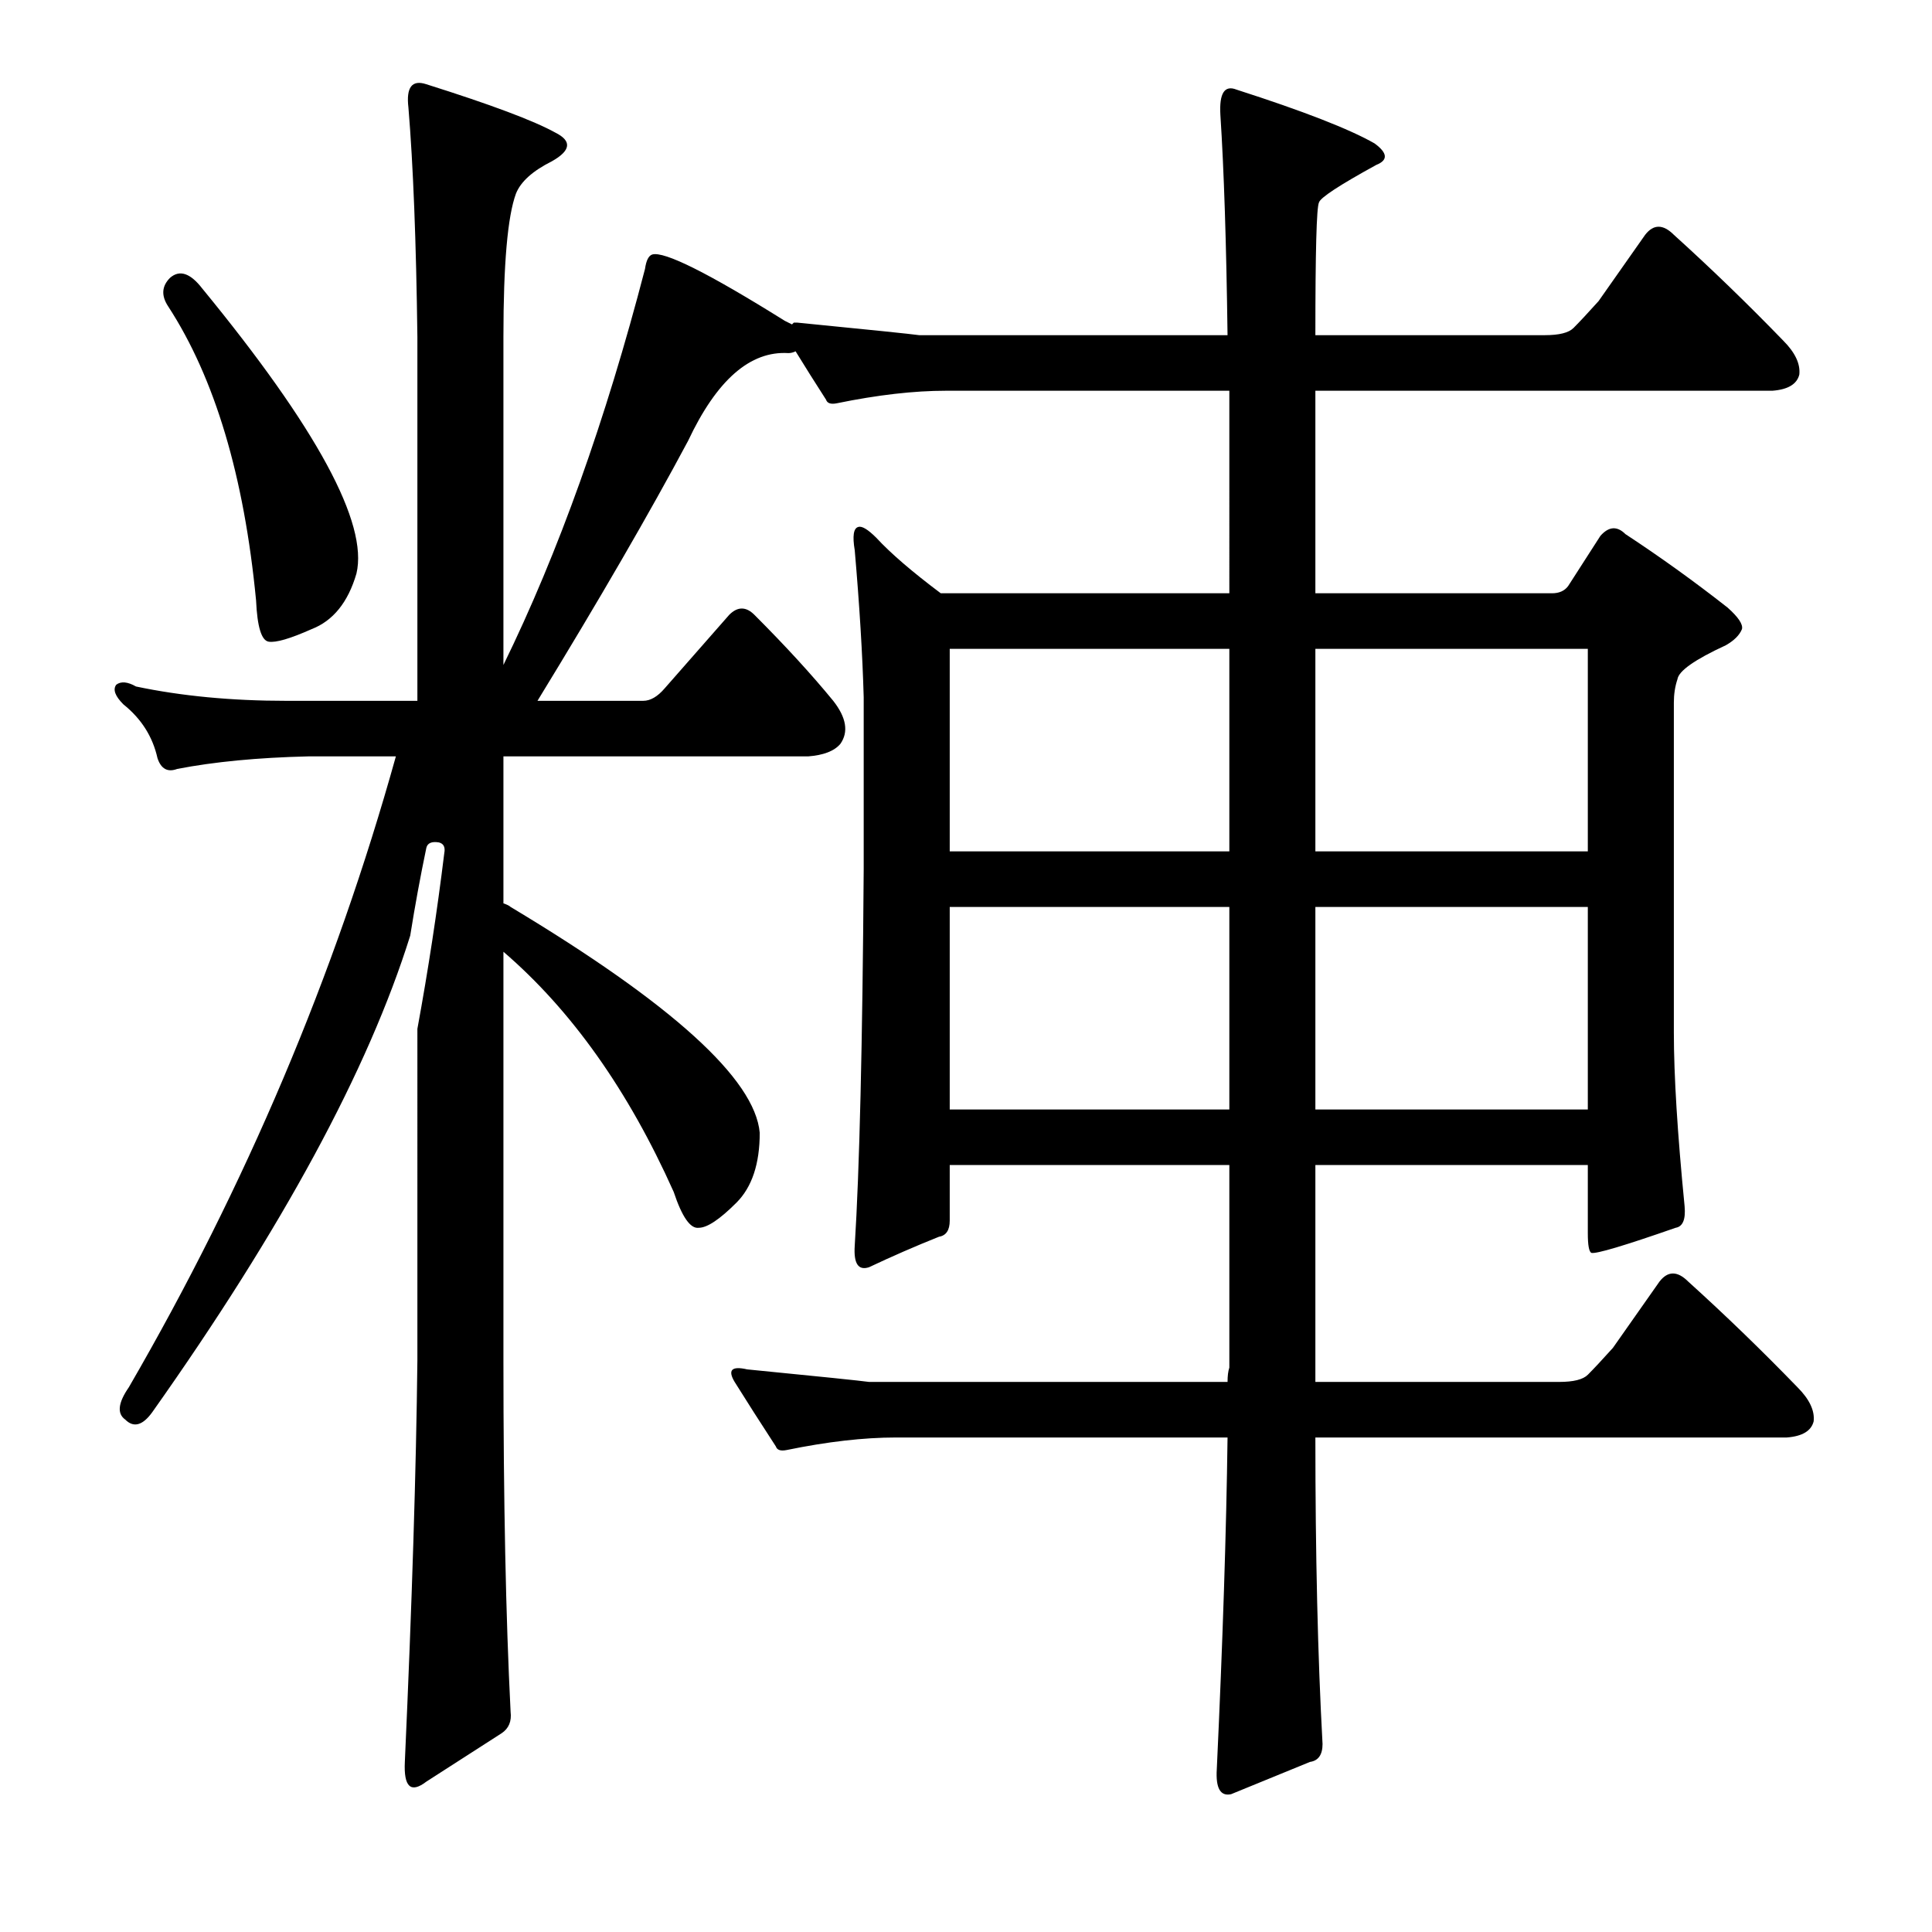
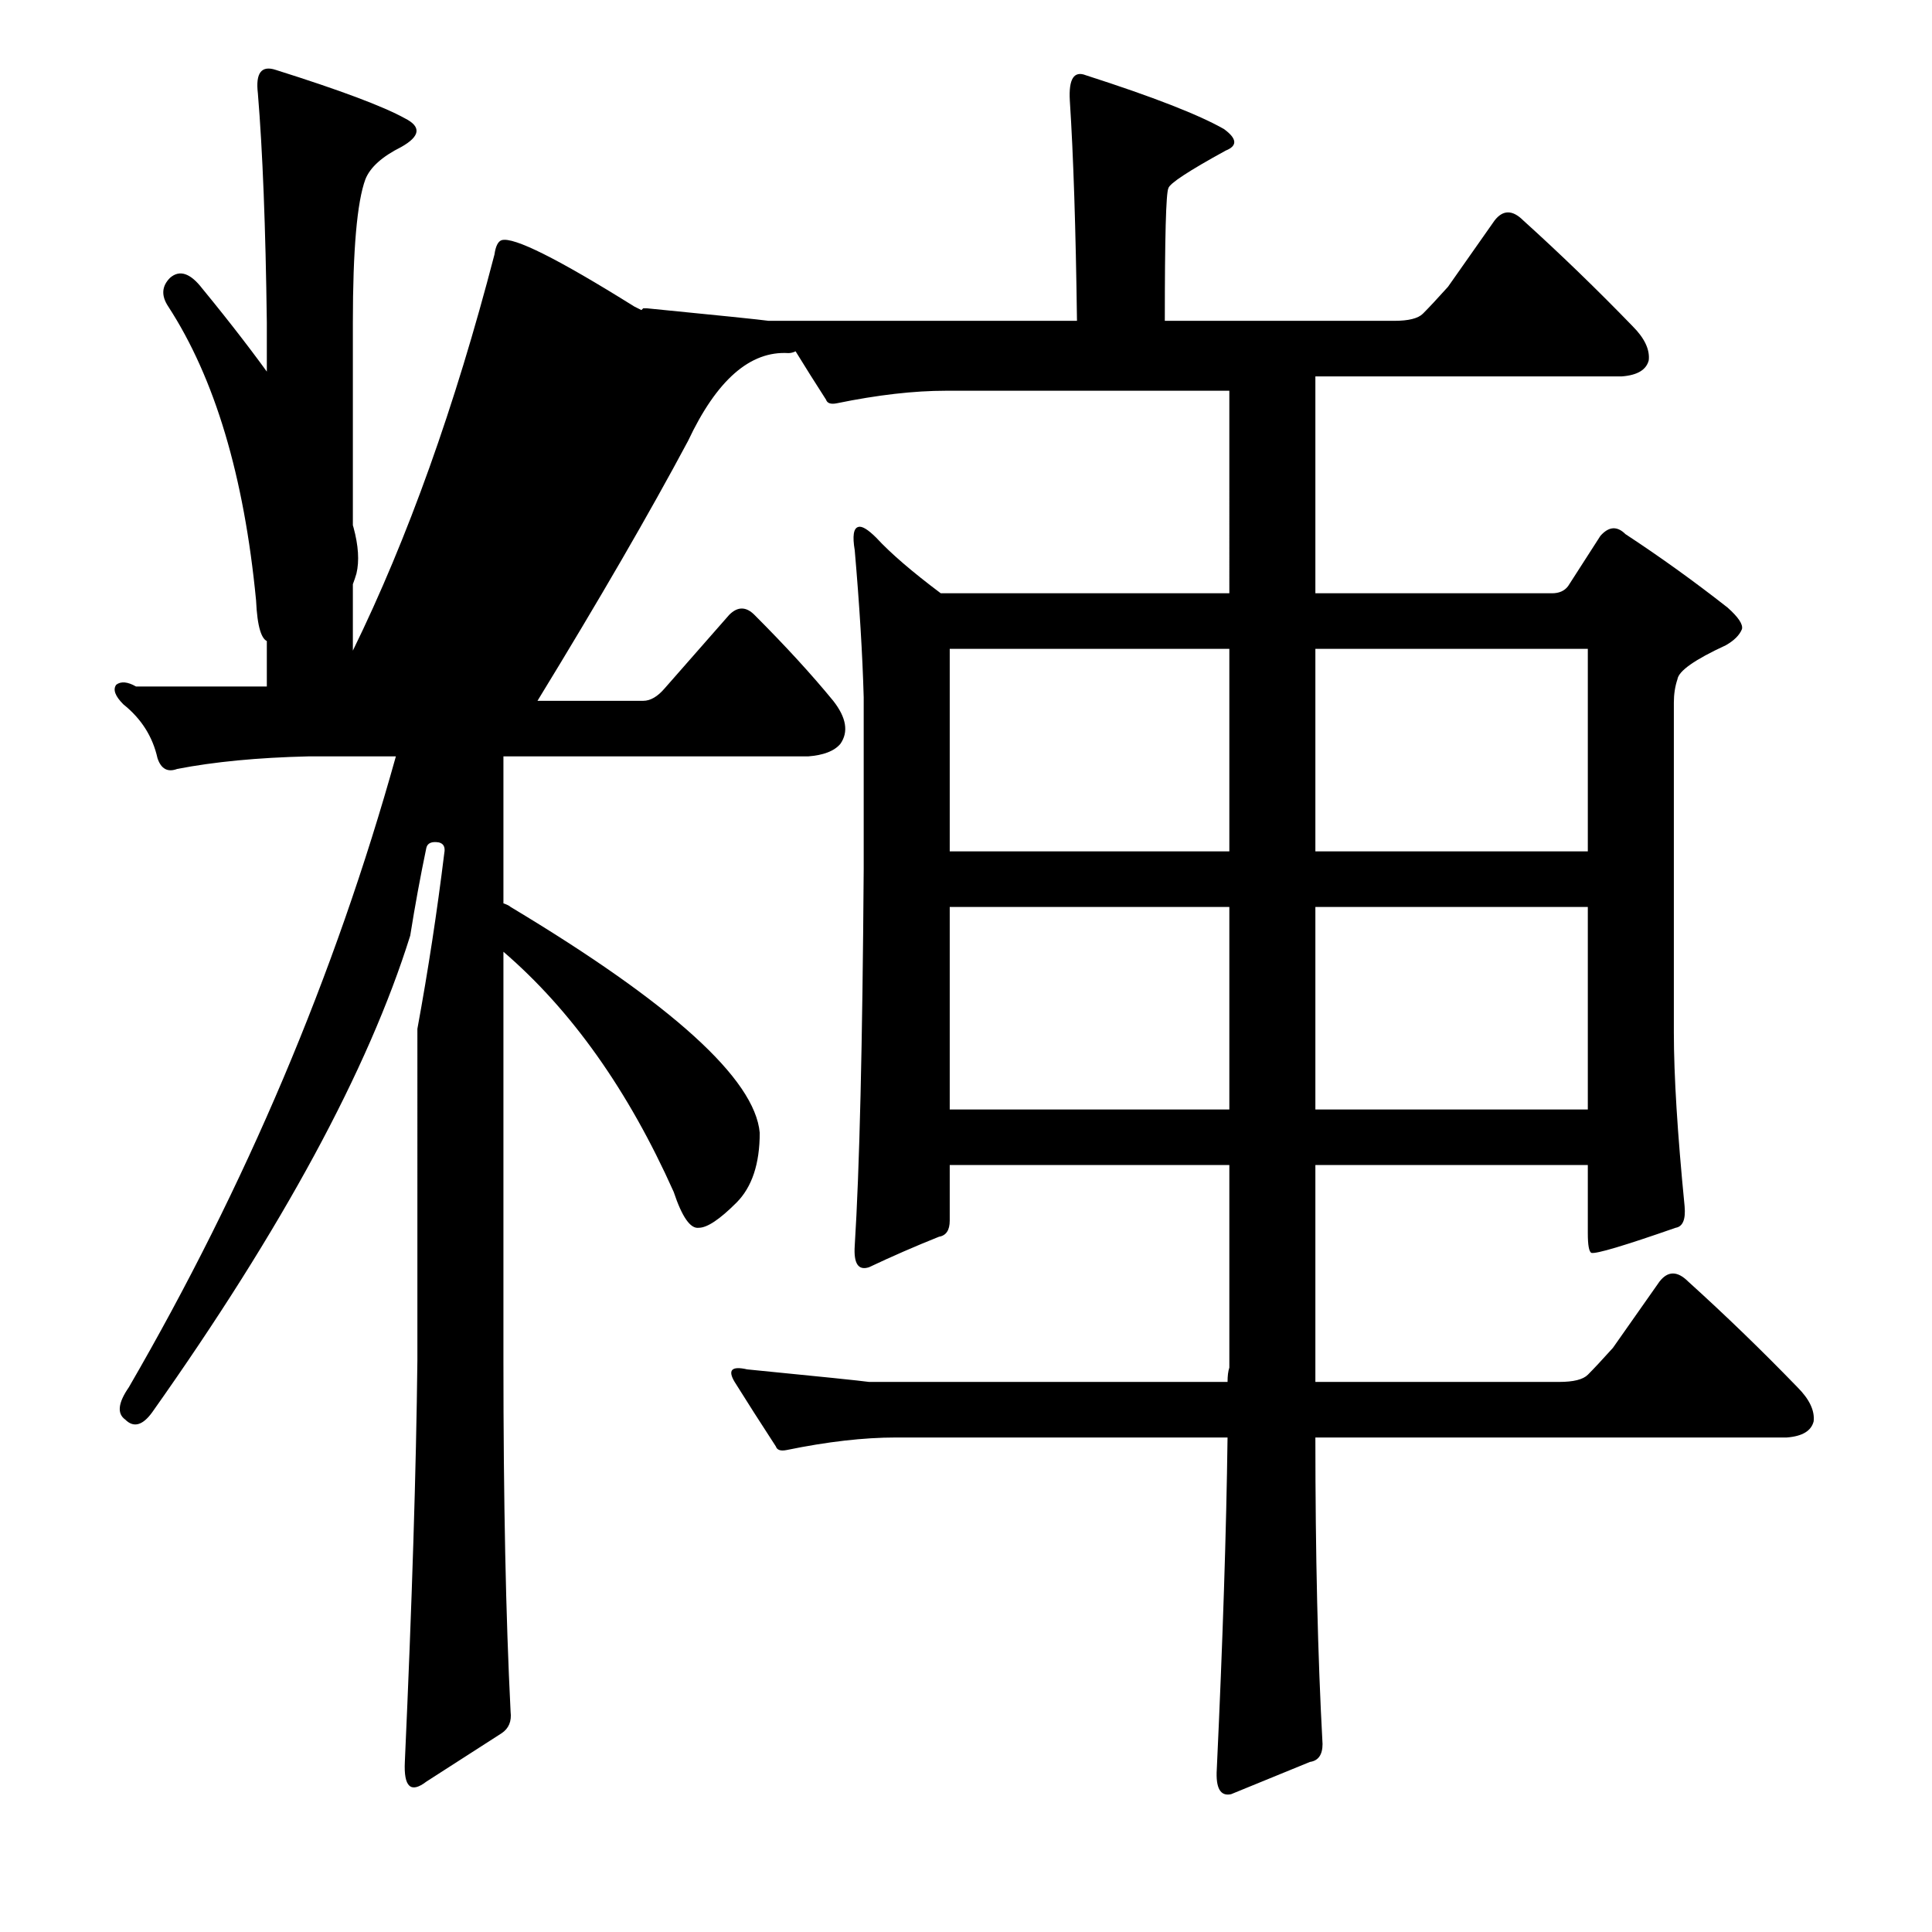
<svg xmlns="http://www.w3.org/2000/svg" version="1.1" id="图层_1" x="0px" y="0px" width="1000px" height="1000px" viewBox="0 0 1000 1000" enable-background="new 0 0 1000 1000" xml:space="preserve">
-   <path d="M411.793,181.836c-1.247,0.623-2.479,0.928-3.711,0.928c-19.801-1.232-37.109,13.916-51.953,45.459  c-19.801,37.109-45.778,81.959-77.93,134.521h54.736c3.711,0,7.422-2.16,11.133-6.494l33.398-38.037c4.32-4.32,8.654-4.32,12.988,0  c16.076,16.09,29.688,30.934,40.82,44.531c6.798,8.668,8.031,16.09,3.711,22.266c-3.102,3.711-8.668,5.885-16.699,6.494H260.572  v76.074c1.855,0.623,3.087,1.247,3.711,1.855c83.496,50.098,126.476,89.063,128.955,116.895c0,16.09-4.03,28.151-12.061,36.182  c-8.668,8.668-15.163,12.988-19.482,12.988c-4.334,0.623-8.668-5.566-12.988-18.555c-23.512-52.562-52.881-94.006-88.135-124.316  V704.15c0,72.363,1.232,132.97,3.711,181.836c0.609,4.943-0.928,8.654-4.639,11.133l-38.965,25.049  c-8.045,6.175-11.756,2.783-11.133-10.205c3.711-82.264,5.871-151.525,6.494-207.813V532.52  c5.566-30.296,10.205-60.607,13.916-90.918c0.609-3.088-0.319-4.943-2.783-5.566c-3.711-0.609-5.885,0.319-6.494,2.783  c-3.102,14.844-5.885,30.006-8.35,45.459c-21.657,69.276-66.188,151.54-133.594,246.777c-4.958,6.813-9.596,8.045-13.916,3.711  c-4.334-3.088-3.711-8.654,1.855-16.699c60.607-104.515,106.689-213.379,138.232-326.563h-45.459  c-25.977,0.623-48.561,2.783-67.725,6.494c-4.958,1.855-8.35,0-10.205-5.566c-2.479-11.133-8.35-20.41-17.627-27.832  c-4.334-4.32-5.566-7.726-3.711-10.205c2.464-1.855,5.871-1.537,10.205,0.928c23.498,4.958,49.474,7.422,77.93,7.422h67.725v-188.33  c-0.624-49.474-2.174-89.063-4.639-118.75c-1.247-10.51,1.855-14.525,9.277-12.061c33.398,10.524,55.664,18.874,66.797,25.049  c8.654,4.334,8.031,9.277-1.855,14.844c-9.901,4.958-16.09,10.524-18.555,16.699c-4.334,11.756-6.494,36.5-6.494,74.219v169.775  c28.441-58.128,52.881-126.476,73.291-205.029c0.609-4.32,1.855-6.799,3.711-7.422c6.175-1.855,29.064,9.596,68.652,34.326  l3.711,1.855l0.928-0.928h1.855c37.718,3.711,58.751,5.885,63.086,6.494h159.57c-0.623-47.619-1.855-85.656-3.711-114.111  c-0.623-11.133,2.16-15.453,8.35-12.988c34.631,11.133,58.447,20.41,71.436,27.832c6.799,4.958,7.103,8.668,0.928,11.133  c-19.178,10.524-29.079,17.018-29.688,19.482c-1.247,2.479-1.855,25.368-1.855,68.652h118.75c7.422,0,12.365-1.232,14.844-3.711  c3.088-3.088,7.422-7.726,12.988-13.916l24.121-34.326c4.32-5.566,9.277-5.566,14.844,0c19.164,17.323,38.037,35.573,56.592,54.736  c6.175,6.19,8.958,12.061,8.35,17.627c-1.247,4.958-5.885,7.741-13.916,8.35H680.836V307.08h122.461c3.711,0,6.494-1.232,8.35-3.711  l16.699-25.977c4.32-4.943,8.654-5.248,12.988-0.928c17.932,11.756,35.559,24.44,52.881,38.037  c5.566,4.958,8.031,8.668,7.422,11.133c-1.247,3.102-4.03,5.885-8.35,8.35c-16.09,7.422-24.44,13.307-25.049,17.627  c-1.247,3.711-1.855,7.741-1.855,12.061v170.703c0,22.266,1.855,52.272,5.566,89.99c0.609,6.813-0.928,10.524-4.639,11.133  c-26.6,9.277-41.139,13.612-43.604,12.988c-1.247-0.609-1.855-4.015-1.855-10.205v-35.254H680.836v112.256h126.172  c7.422,0,12.365-1.232,14.844-3.711c3.088-3.088,7.422-7.726,12.988-13.916l24.121-34.326c4.32-5.566,9.277-5.566,14.844,0  c19.164,17.323,38.037,35.573,56.592,54.736c6.175,6.19,8.958,12.061,8.35,17.627c-1.247,4.958-5.885,7.741-13.916,8.35H680.836  c0,60.622,1.232,113.488,3.711,158.643c0,5.566-2.174,8.654-6.494,9.277l-40.82,16.699c-5.566,1.232-8.045-3.102-7.422-12.988  c3.088-66.188,4.943-123.389,5.566-171.631H463.746c-16.699,0-35.573,2.174-56.592,6.494c-3.102,0.623-4.958,0-5.566-1.855  c-8.045-12.365-15.163-23.498-21.338-33.398c-3.711-6.175-1.551-8.35,6.494-6.494c37.718,3.711,58.751,5.885,63.086,6.494h185.547  c0-3.088,0.305-5.566,0.928-7.422V603.027H491.578v28.76c0,4.958-1.855,7.741-5.566,8.35c-12.379,4.958-24.44,10.205-36.182,15.771  c-5.566,1.855-8.045-1.855-7.422-11.133c2.464-38.965,4.015-103.906,4.639-194.824v-89.063c-0.624-22.266-2.174-47.619-4.639-76.074  c-1.247-7.422-0.624-11.437,1.855-12.061c1.855-0.609,4.943,1.247,9.277,5.566c7.422,8.045,18.555,17.627,33.398,28.76h149.365  V202.246H489.723c-16.699,0-35.573,2.174-56.592,6.494c-3.102,0.623-4.958,0-5.566-1.855  C421.998,198.231,416.736,189.881,411.793,181.836z M88.014,143.799c4.943-4.32,10.509-2.464,16.699,5.566  c59.375,72.363,85.96,121.533,79.785,147.51c-4.334,14.844-12.061,24.44-23.193,28.76c-11.133,4.958-18.555,7.117-22.266,6.494  c-3.711-0.609-5.885-7.726-6.494-21.338c-6.19-64.318-21.338-115.039-45.459-152.148C83.375,153.076,83.679,148.133,88.014,143.799z   M636.305,335.84H491.578v104.834h144.727V335.84z M636.305,469.434H491.578v104.834h144.727V469.434z M680.836,440.674h141.016  V335.84H680.836V440.674z M680.836,574.268h141.016V469.434H680.836V574.268z" />
+   <path d="M411.793,181.836c-1.247,0.623-2.479,0.928-3.711,0.928c-19.801-1.232-37.109,13.916-51.953,45.459  c-19.801,37.109-45.778,81.959-77.93,134.521h54.736c3.711,0,7.422-2.16,11.133-6.494l33.398-38.037c4.32-4.32,8.654-4.32,12.988,0  c16.076,16.09,29.688,30.934,40.82,44.531c6.798,8.668,8.031,16.09,3.711,22.266c-3.102,3.711-8.668,5.885-16.699,6.494H260.572  v76.074c1.855,0.623,3.087,1.247,3.711,1.855c83.496,50.098,126.476,89.063,128.955,116.895c0,16.09-4.03,28.151-12.061,36.182  c-8.668,8.668-15.163,12.988-19.482,12.988c-4.334,0.623-8.668-5.566-12.988-18.555c-23.512-52.562-52.881-94.006-88.135-124.316  V704.15c0,72.363,1.232,132.97,3.711,181.836c0.609,4.943-0.928,8.654-4.639,11.133l-38.965,25.049  c-8.045,6.175-11.756,2.783-11.133-10.205c3.711-82.264,5.871-151.525,6.494-207.813V532.52  c5.566-30.296,10.205-60.607,13.916-90.918c0.609-3.088-0.319-4.943-2.783-5.566c-3.711-0.609-5.885,0.319-6.494,2.783  c-3.102,14.844-5.885,30.006-8.35,45.459c-21.657,69.276-66.188,151.54-133.594,246.777c-4.958,6.813-9.596,8.045-13.916,3.711  c-4.334-3.088-3.711-8.654,1.855-16.699c60.607-104.515,106.689-213.379,138.232-326.563h-45.459  c-25.977,0.623-48.561,2.783-67.725,6.494c-4.958,1.855-8.35,0-10.205-5.566c-2.479-11.133-8.35-20.41-17.627-27.832  c-4.334-4.32-5.566-7.726-3.711-10.205c2.464-1.855,5.871-1.537,10.205,0.928h67.725v-188.33  c-0.624-49.474-2.174-89.063-4.639-118.75c-1.247-10.51,1.855-14.525,9.277-12.061c33.398,10.524,55.664,18.874,66.797,25.049  c8.654,4.334,8.031,9.277-1.855,14.844c-9.901,4.958-16.09,10.524-18.555,16.699c-4.334,11.756-6.494,36.5-6.494,74.219v169.775  c28.441-58.128,52.881-126.476,73.291-205.029c0.609-4.32,1.855-6.799,3.711-7.422c6.175-1.855,29.064,9.596,68.652,34.326  l3.711,1.855l0.928-0.928h1.855c37.718,3.711,58.751,5.885,63.086,6.494h159.57c-0.623-47.619-1.855-85.656-3.711-114.111  c-0.623-11.133,2.16-15.453,8.35-12.988c34.631,11.133,58.447,20.41,71.436,27.832c6.799,4.958,7.103,8.668,0.928,11.133  c-19.178,10.524-29.079,17.018-29.688,19.482c-1.247,2.479-1.855,25.368-1.855,68.652h118.75c7.422,0,12.365-1.232,14.844-3.711  c3.088-3.088,7.422-7.726,12.988-13.916l24.121-34.326c4.32-5.566,9.277-5.566,14.844,0c19.164,17.323,38.037,35.573,56.592,54.736  c6.175,6.19,8.958,12.061,8.35,17.627c-1.247,4.958-5.885,7.741-13.916,8.35H680.836V307.08h122.461c3.711,0,6.494-1.232,8.35-3.711  l16.699-25.977c4.32-4.943,8.654-5.248,12.988-0.928c17.932,11.756,35.559,24.44,52.881,38.037  c5.566,4.958,8.031,8.668,7.422,11.133c-1.247,3.102-4.03,5.885-8.35,8.35c-16.09,7.422-24.44,13.307-25.049,17.627  c-1.247,3.711-1.855,7.741-1.855,12.061v170.703c0,22.266,1.855,52.272,5.566,89.99c0.609,6.813-0.928,10.524-4.639,11.133  c-26.6,9.277-41.139,13.612-43.604,12.988c-1.247-0.609-1.855-4.015-1.855-10.205v-35.254H680.836v112.256h126.172  c7.422,0,12.365-1.232,14.844-3.711c3.088-3.088,7.422-7.726,12.988-13.916l24.121-34.326c4.32-5.566,9.277-5.566,14.844,0  c19.164,17.323,38.037,35.573,56.592,54.736c6.175,6.19,8.958,12.061,8.35,17.627c-1.247,4.958-5.885,7.741-13.916,8.35H680.836  c0,60.622,1.232,113.488,3.711,158.643c0,5.566-2.174,8.654-6.494,9.277l-40.82,16.699c-5.566,1.232-8.045-3.102-7.422-12.988  c3.088-66.188,4.943-123.389,5.566-171.631H463.746c-16.699,0-35.573,2.174-56.592,6.494c-3.102,0.623-4.958,0-5.566-1.855  c-8.045-12.365-15.163-23.498-21.338-33.398c-3.711-6.175-1.551-8.35,6.494-6.494c37.718,3.711,58.751,5.885,63.086,6.494h185.547  c0-3.088,0.305-5.566,0.928-7.422V603.027H491.578v28.76c0,4.958-1.855,7.741-5.566,8.35c-12.379,4.958-24.44,10.205-36.182,15.771  c-5.566,1.855-8.045-1.855-7.422-11.133c2.464-38.965,4.015-103.906,4.639-194.824v-89.063c-0.624-22.266-2.174-47.619-4.639-76.074  c-1.247-7.422-0.624-11.437,1.855-12.061c1.855-0.609,4.943,1.247,9.277,5.566c7.422,8.045,18.555,17.627,33.398,28.76h149.365  V202.246H489.723c-16.699,0-35.573,2.174-56.592,6.494c-3.102,0.623-4.958,0-5.566-1.855  C421.998,198.231,416.736,189.881,411.793,181.836z M88.014,143.799c4.943-4.32,10.509-2.464,16.699,5.566  c59.375,72.363,85.96,121.533,79.785,147.51c-4.334,14.844-12.061,24.44-23.193,28.76c-11.133,4.958-18.555,7.117-22.266,6.494  c-3.711-0.609-5.885-7.726-6.494-21.338c-6.19-64.318-21.338-115.039-45.459-152.148C83.375,153.076,83.679,148.133,88.014,143.799z   M636.305,335.84H491.578v104.834h144.727V335.84z M636.305,469.434H491.578v104.834h144.727V469.434z M680.836,440.674h141.016  V335.84H680.836V440.674z M680.836,574.268h141.016V469.434H680.836V574.268z" />
</svg>